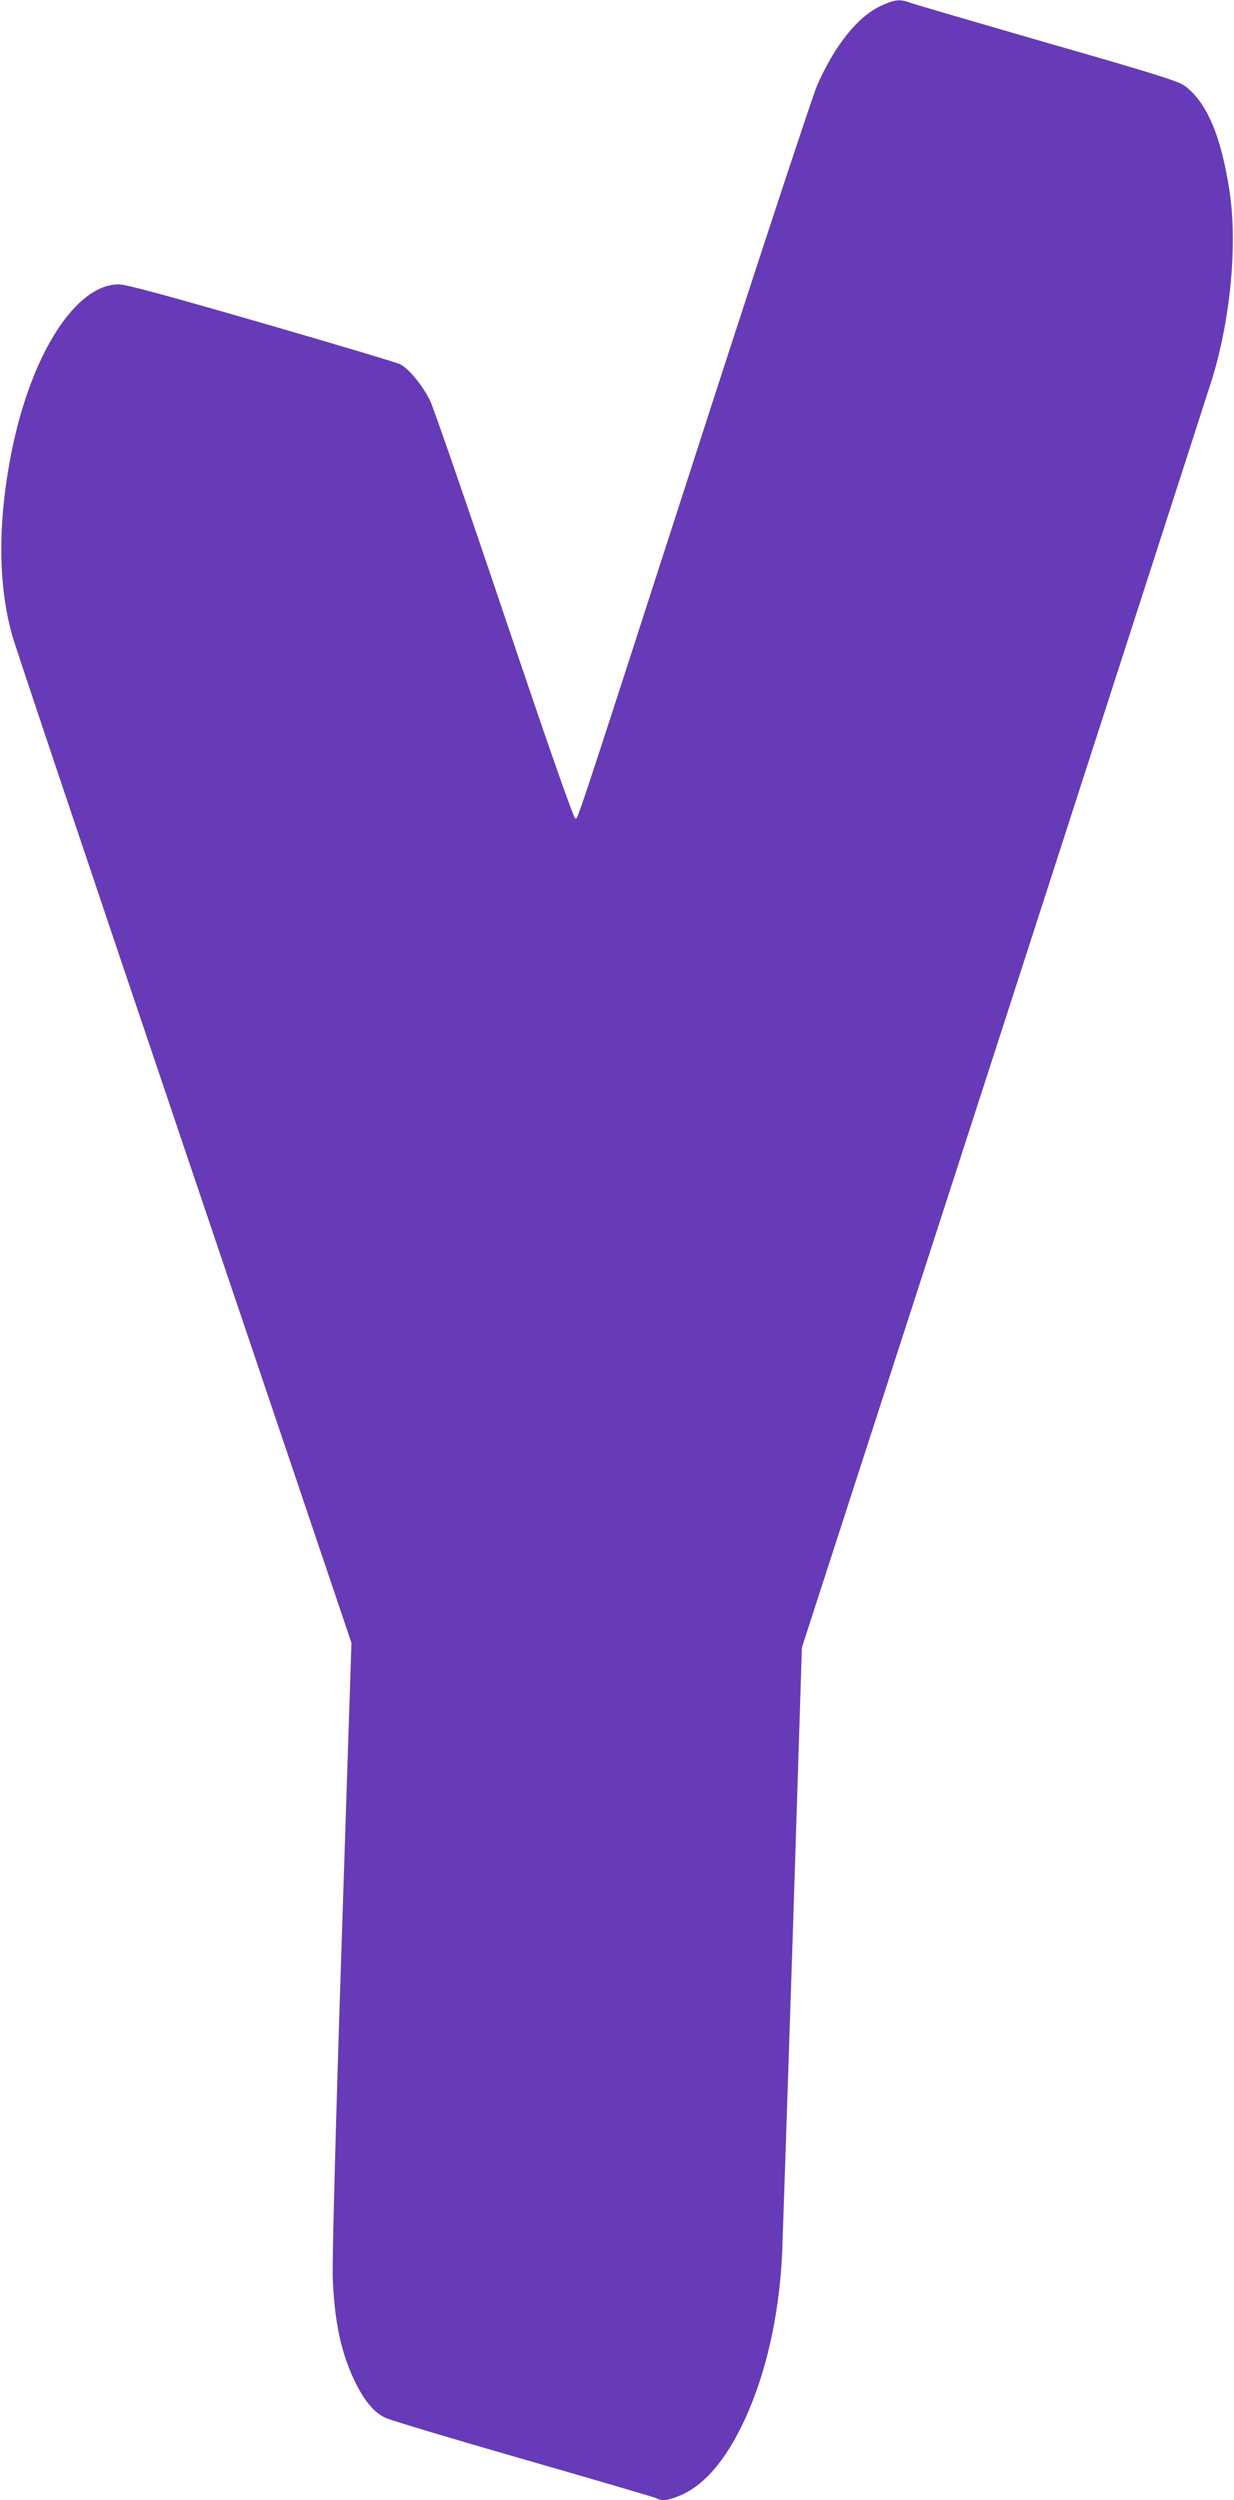
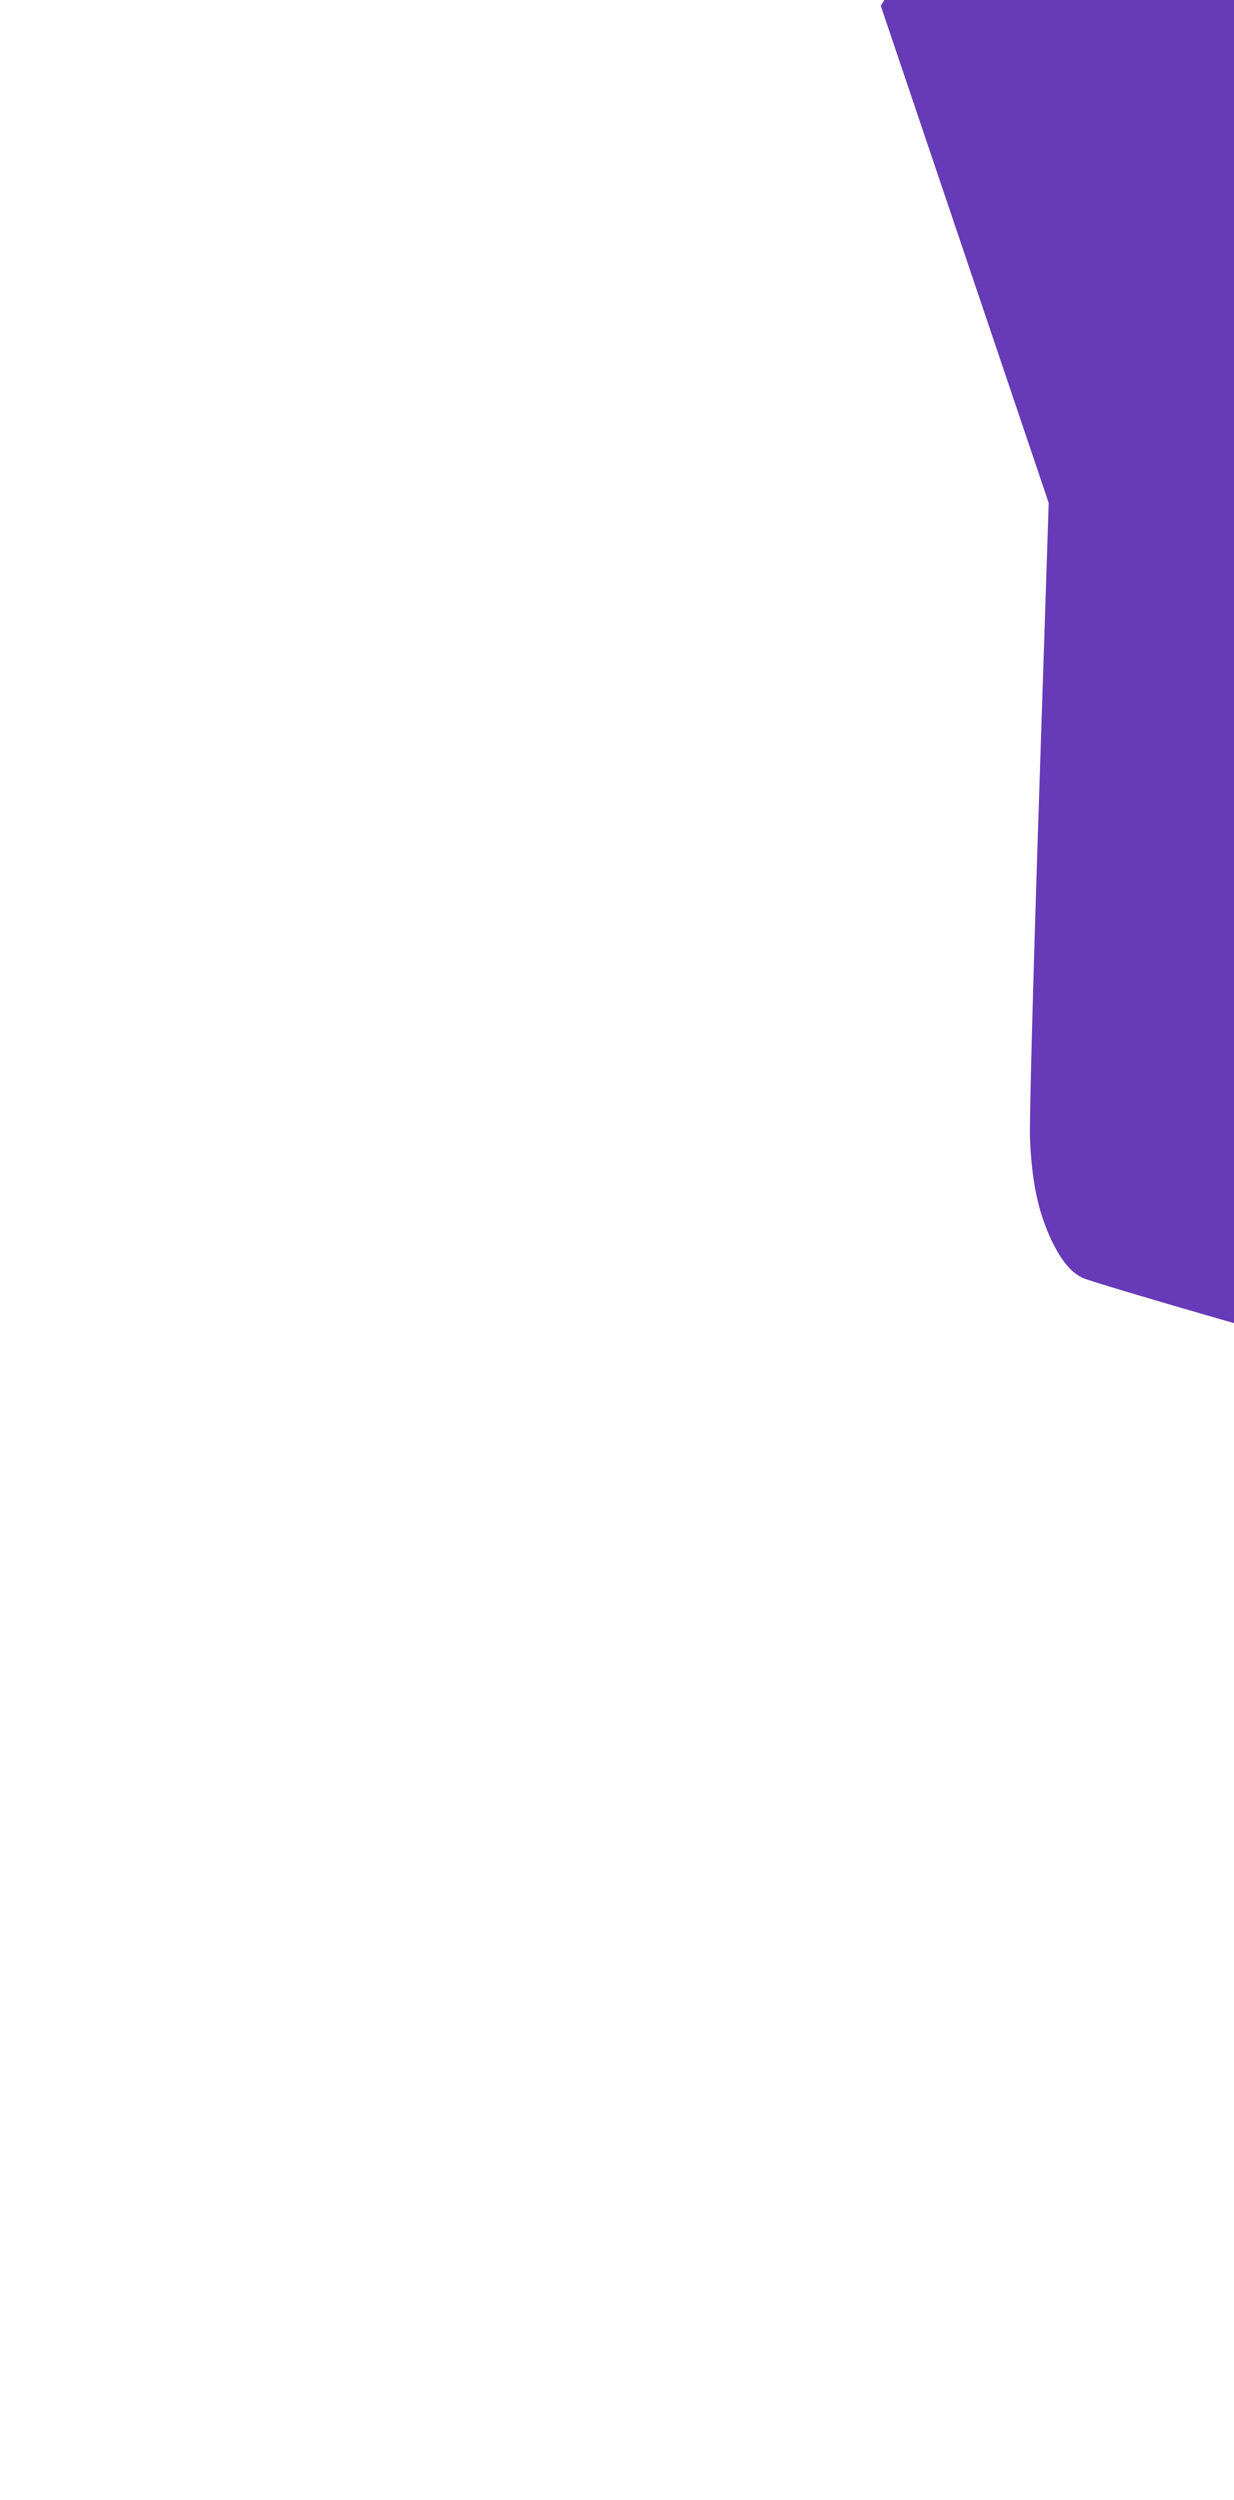
<svg xmlns="http://www.w3.org/2000/svg" version="1.0" width="632pt" height="1280pt" viewBox="0 0 632 1280" preserveAspectRatio="xMidYMid meet">
  <g transform="translate(0,1280) scale(0.1,-0.1)" fill="#673ab7" stroke="none">
-     <path d="M4511 12770 c-118 -55 -235 -201 -326 -407 -23 -54 -280 -831 -570 -1728 -694 -2147 -654 -2025 -669 -2025 -8 0 -141 380 -361 1033 -191 567 -363 1064 -381 1103 -36 76 -109 166 -154 189 -15 8 -333 103 -706 211 -492 142 -694 197 -734 198 -219 3 -448 -351 -549 -849 -72 -357 -73 -676 0 -943 10 -41 406 -1219 879 -2618 l860 -2545 -51 -1557 c-30 -916 -48 -1613 -45 -1692 9 -227 42 -381 110 -525 51 -106 100 -165 159 -193 23 -12 341 -107 706 -212 365 -105 672 -195 682 -200 30 -17 66 -11 132 18 120 55 225 180 317 375 113 241 181 542 196 863 3 77 27 805 54 1619 l47 1480 1038 3205 c570 1763 1050 3248 1066 3300 93 310 127 685 86 952 -43 285 -119 460 -233 541 -31 22 -185 70 -699 217 -363 105 -678 197 -700 205 -56 21 -81 18 -154 -15z" />
+     <path d="M4511 12770 l860 -2545 -51 -1557 c-30 -916 -48 -1613 -45 -1692 9 -227 42 -381 110 -525 51 -106 100 -165 159 -193 23 -12 341 -107 706 -212 365 -105 672 -195 682 -200 30 -17 66 -11 132 18 120 55 225 180 317 375 113 241 181 542 196 863 3 77 27 805 54 1619 l47 1480 1038 3205 c570 1763 1050 3248 1066 3300 93 310 127 685 86 952 -43 285 -119 460 -233 541 -31 22 -185 70 -699 217 -363 105 -678 197 -700 205 -56 21 -81 18 -154 -15z" />
  </g>
</svg>